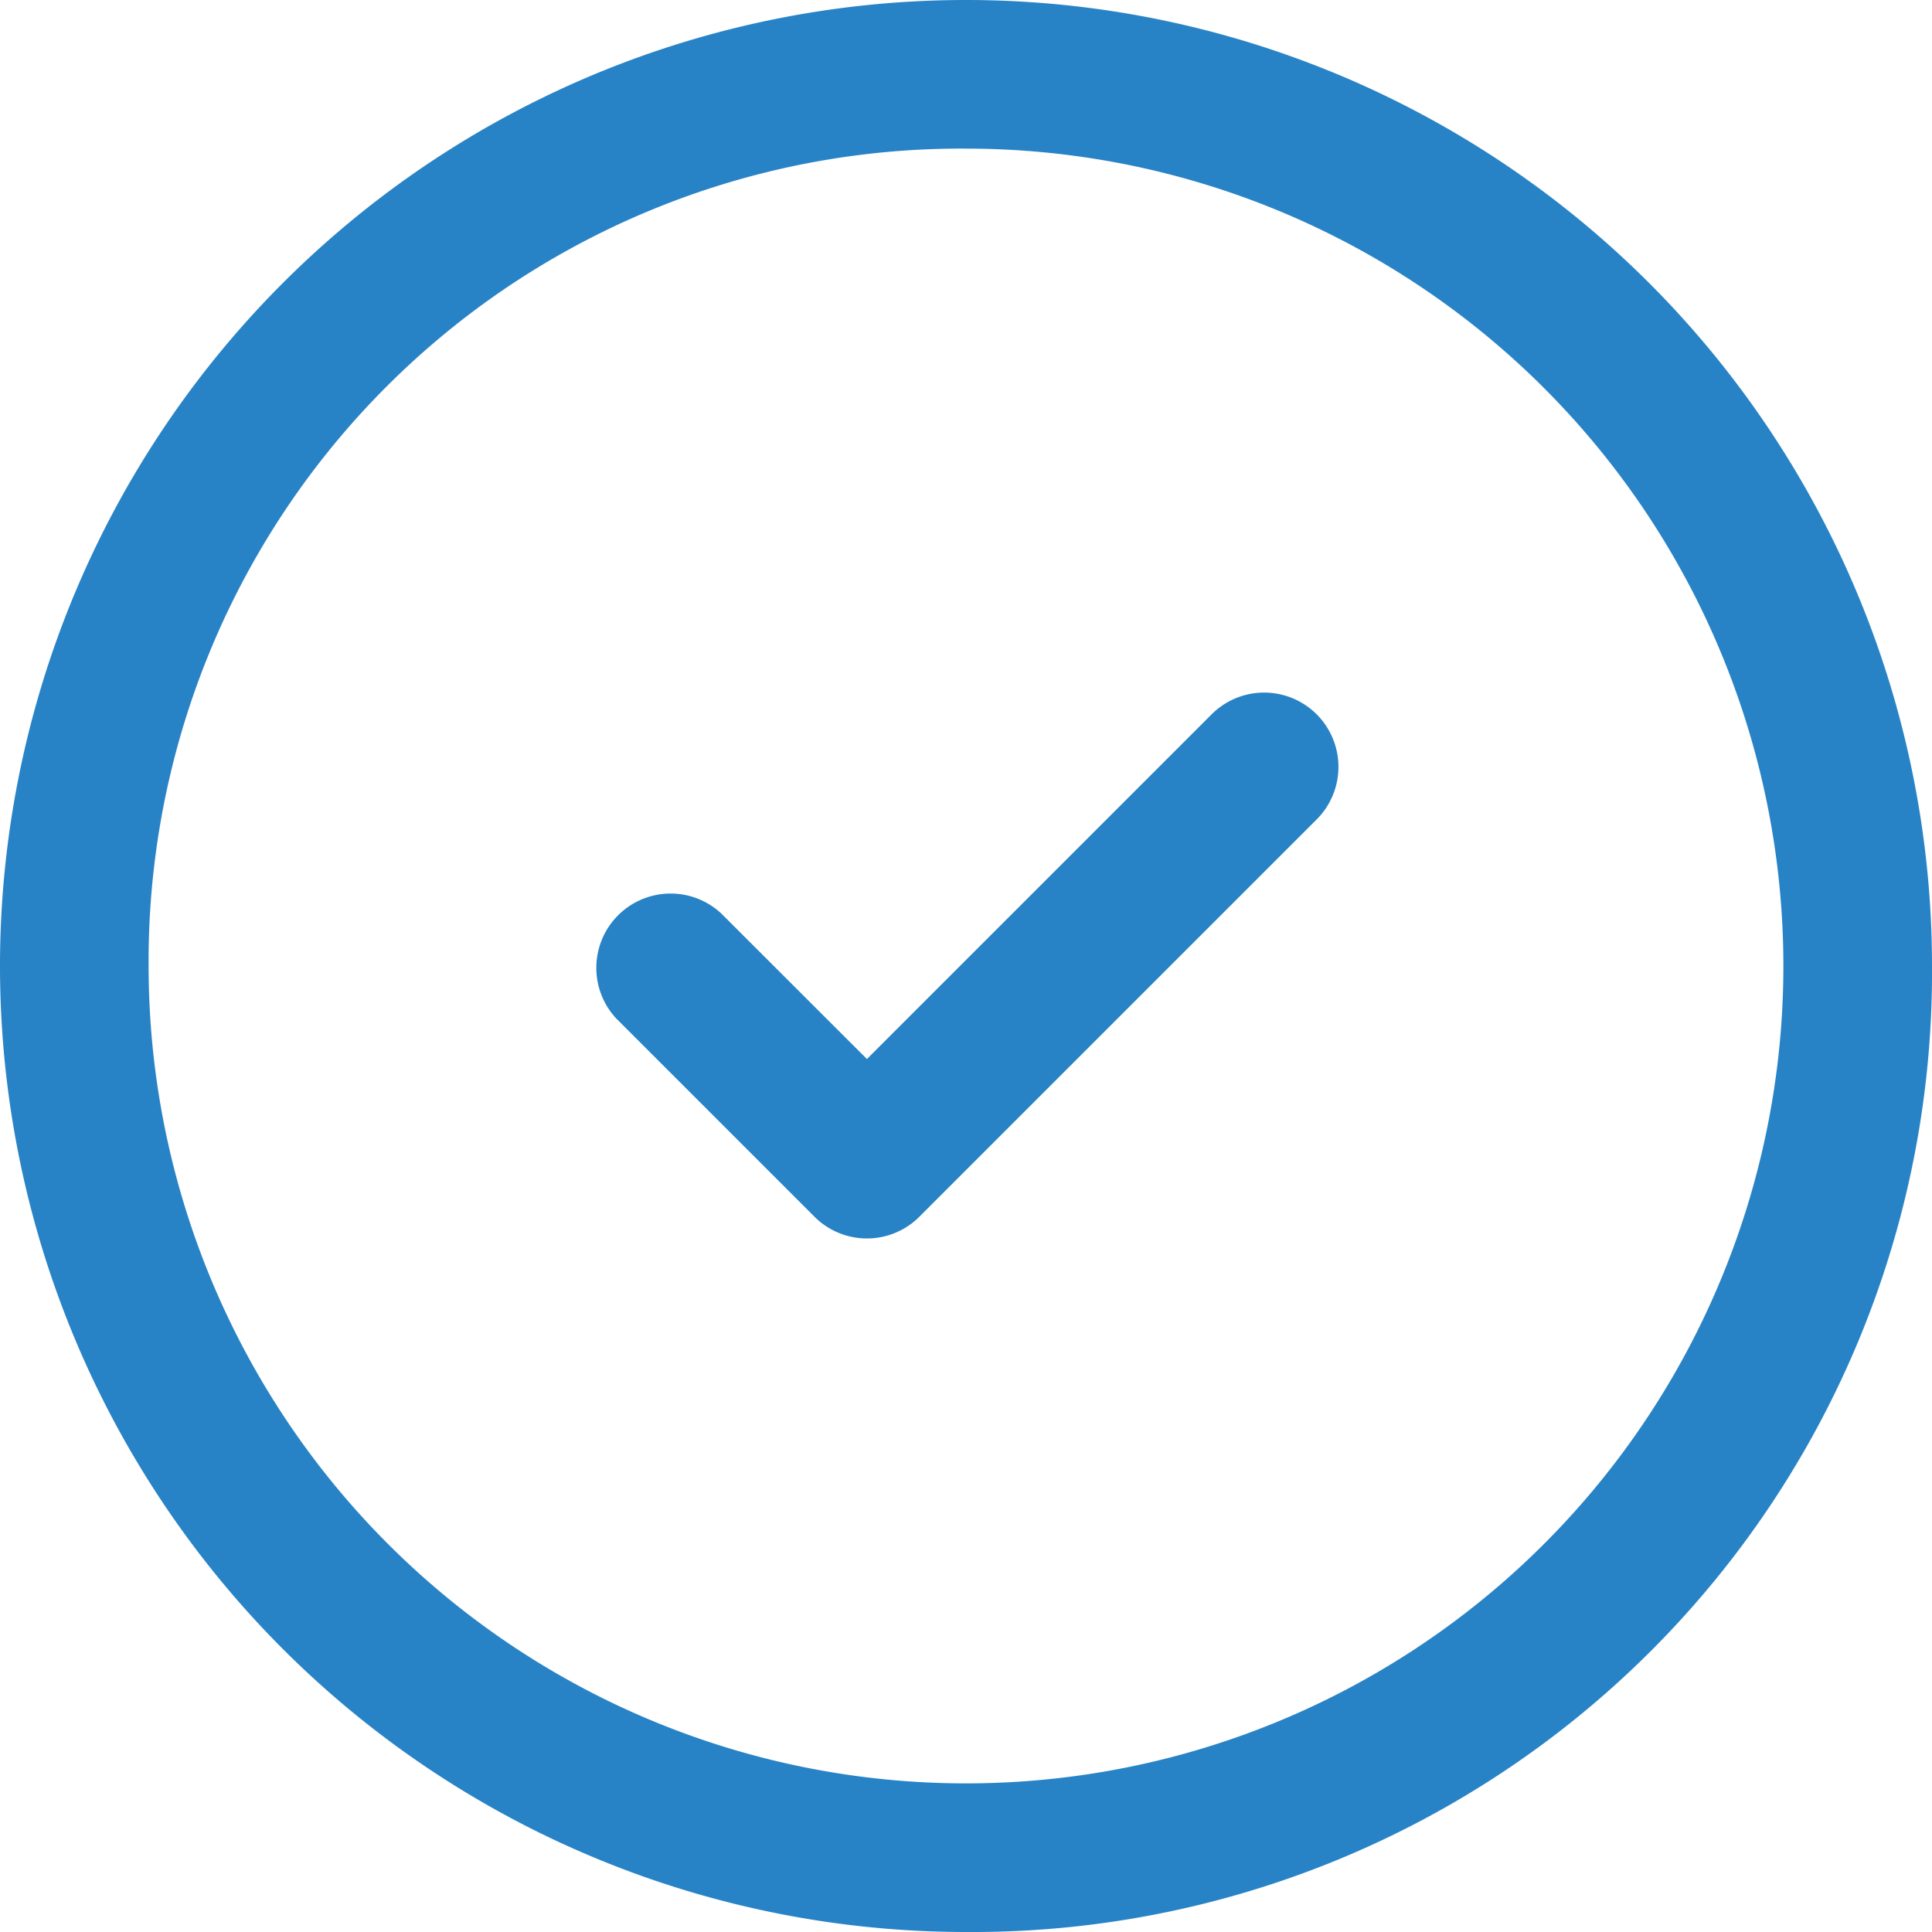
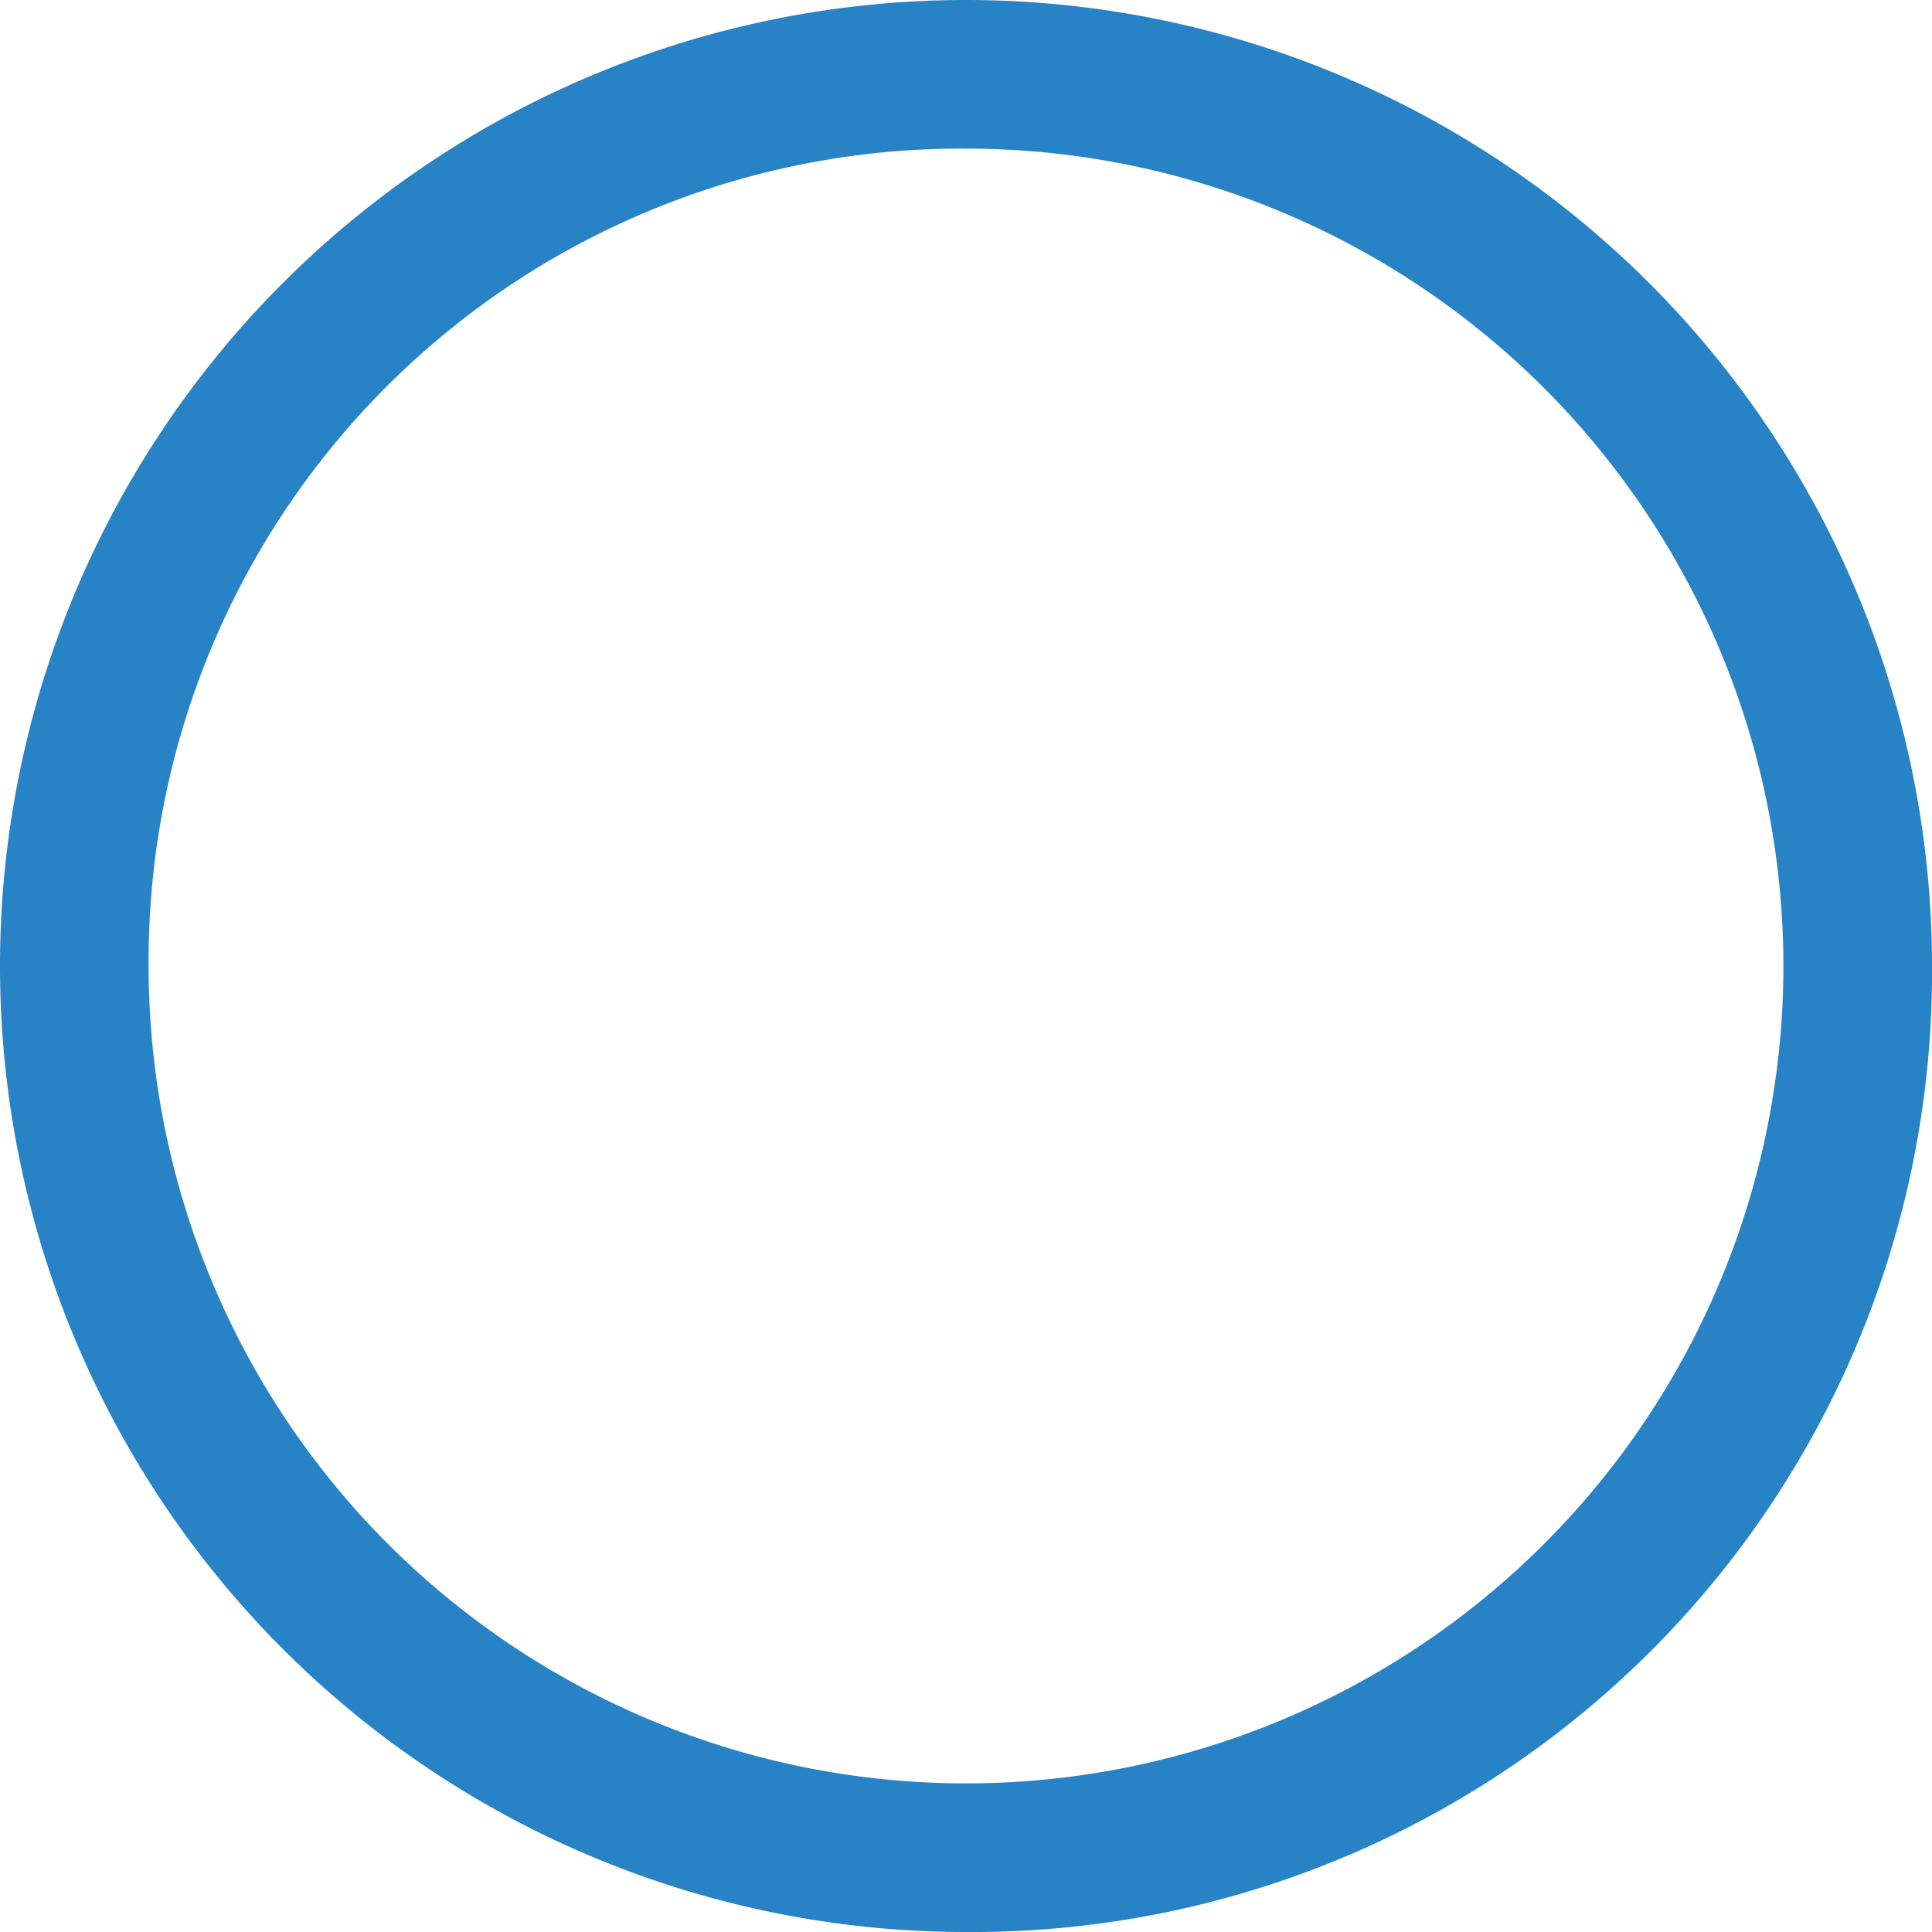
<svg xmlns="http://www.w3.org/2000/svg" width="19.5" height="19.5" viewBox="0 0 19.5 19.5">
  <g id="Groupe_460" data-name="Groupe 460" transform="translate(-1255.25 -2166.25)">
    <path id="Tracé_1341" data-name="Tracé 1341" d="M12,21.75A9.75,9.75,0,1,1,21.75,12,9.686,9.686,0,0,1,12,21.75ZM3.75,12A8.25,8.25,0,1,0,12,3.75,8.2,8.2,0,0,0,3.75,12Z" transform="translate(1253 2164)" fill="#2883c6" />
-     <path id="Tracé_1342" data-name="Tracé 1342" d="M11,14.75a.748.748,0,0,1-.53-.22l-2-2A.75.75,0,0,1,9.53,11.47L11,12.939l3.47-3.47A.75.75,0,1,1,15.53,10.53l-4,4A.748.748,0,0,1,11,14.75Z" transform="translate(1253 2164)" fill="#2883c6" />
  </g>
</svg>